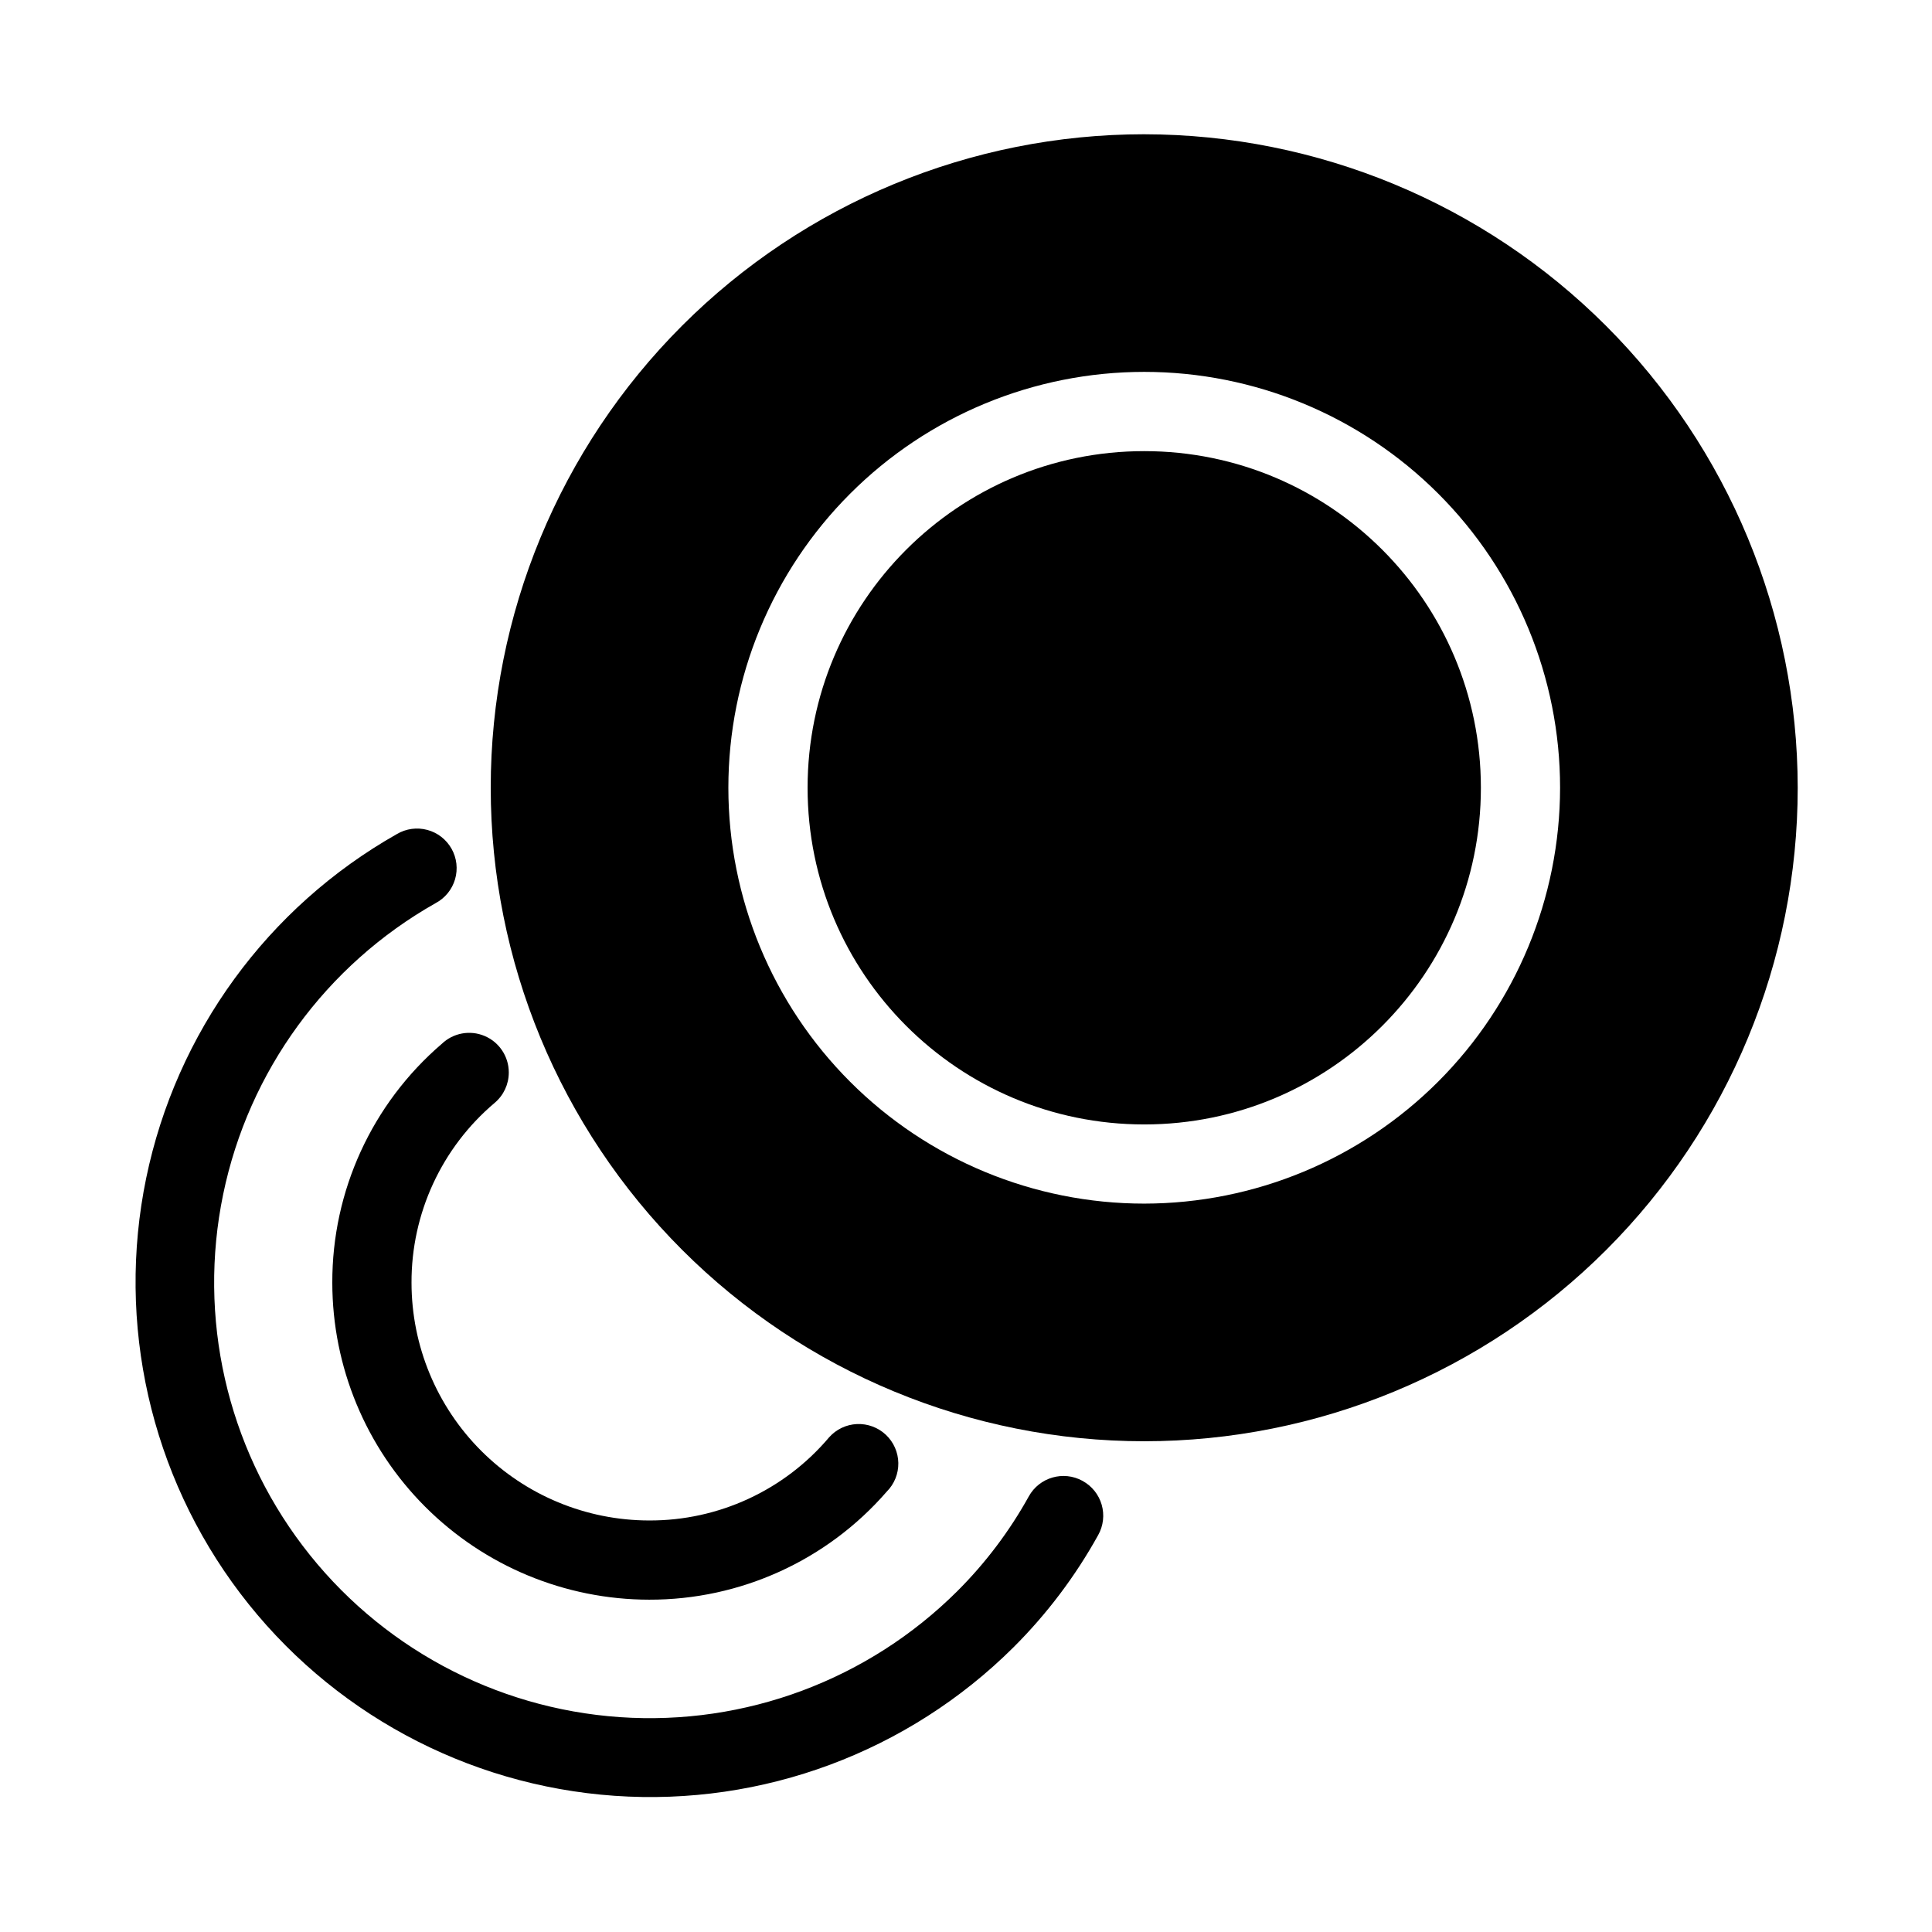
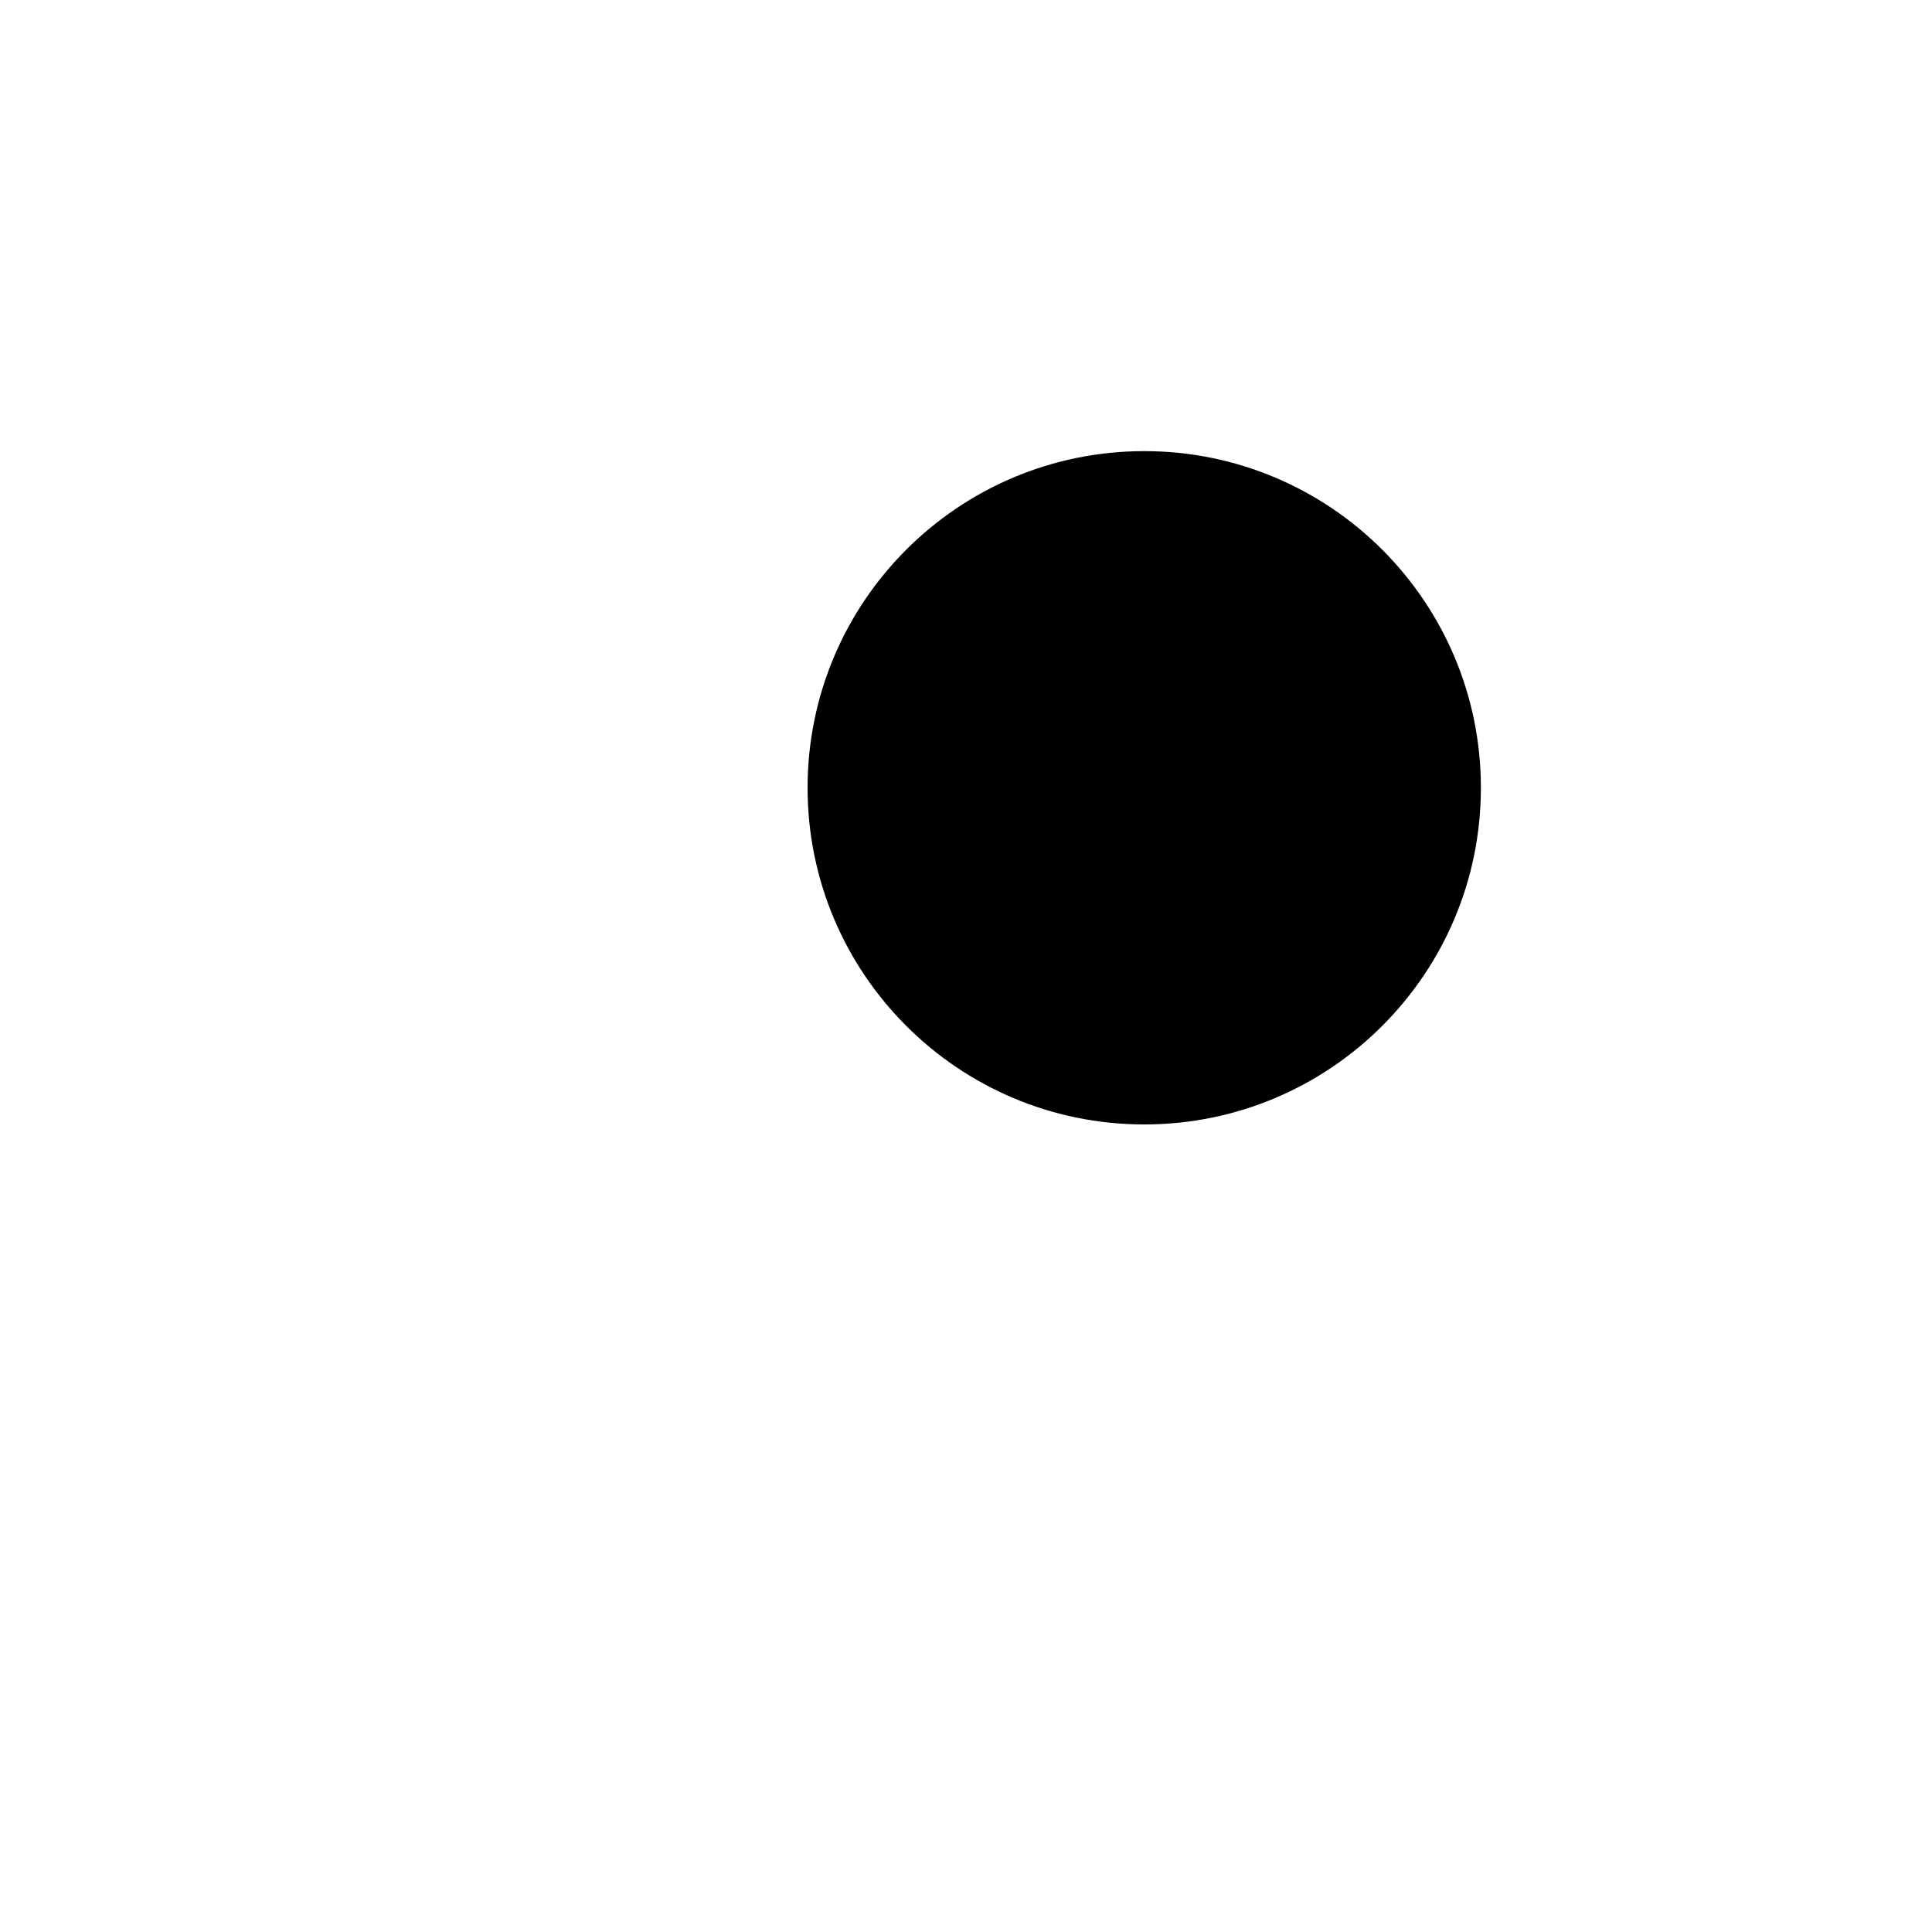
<svg xmlns="http://www.w3.org/2000/svg" fill="#000000" width="800px" height="800px" version="1.1" viewBox="144 144 512 512">
  <g>
-     <path d="m430.89 536.45c-5.07-2.793-11.449-0.953-14.254 4.117-5.094 9.191-11.453 17.625-18.891 25.055-23.602 23.539-56.223 35.73-89.477 33.438-33.254-2.293-63.895-18.844-84.039-45.398-20.148-26.555-27.836-60.523-21.086-93.164 6.75-32.645 27.277-60.773 56.305-77.16 2.496-1.328 4.348-3.602 5.144-6.312 0.793-2.711 0.465-5.625-0.918-8.09-1.383-2.461-3.695-4.266-6.426-5-2.727-0.734-5.633-0.34-8.066 1.098-34.258 19.383-58.477 52.621-66.438 91.172-7.957 38.551 1.125 78.66 24.906 110.03 23.785 31.367 59.957 50.934 99.227 53.672 39.27 2.742 77.809-11.609 105.72-39.367 8.84-8.812 16.395-18.828 22.441-29.746 1.367-2.449 1.699-5.34 0.918-8.035-0.777-2.691-2.602-4.961-5.066-6.305z" />
-     <path d="m275.1 436.26c2.367-1.992 3.734-4.934 3.734-8.027v-0.105c-0.031-4.195-2.559-7.965-6.422-9.59-3.863-1.629-8.324-0.801-11.348 2.106-18.473 15.844-29.074 38.988-29 63.32 0.023 22.266 8.879 43.605 24.621 59.348 15.742 15.742 37.086 24.598 59.348 24.621 24.16 0.059 47.148-10.398 62.977-28.652 2-2.008 3.102-4.742 3.055-7.578-0.047-2.832-1.238-5.527-3.301-7.473-2.066-1.941-4.828-2.965-7.66-2.84-2.832 0.125-5.492 1.391-7.379 3.512-11.852 14.039-29.316 22.109-47.691 22.039-16.699-0.016-32.707-6.656-44.512-18.461-11.809-11.809-18.449-27.816-18.465-44.516-0.07-18.375 8-35.844 22.043-47.703z" />
    <path d="m536.45 352.77c0 49.273-39.941 89.219-89.215 89.219-49.273 0-89.215-39.945-89.215-89.219s39.941-89.215 89.215-89.215c49.273 0 89.215 39.941 89.215 89.215" />
-     <path d="m447.23 179.58c-45.93 0-89.98 18.246-122.46 50.723-32.477 32.48-50.723 76.531-50.723 122.46 0 45.934 18.246 89.98 50.723 122.46 32.48 32.477 76.531 50.723 122.46 50.723 45.93 0 89.98-18.246 122.46-50.723 32.477-32.48 50.723-76.527 50.723-122.46-0.051-45.914-18.316-89.934-50.781-122.4-32.469-32.465-76.488-50.73-122.4-50.781zm0 283.39c-29.23 0-57.262-11.613-77.93-32.281-20.668-20.668-32.277-48.699-32.277-77.93 0-29.227 11.609-57.262 32.277-77.93 20.668-20.668 48.699-32.277 77.93-32.277s57.262 11.609 77.93 32.277c20.668 20.668 32.277 48.703 32.277 77.93-0.031 29.219-11.652 57.23-32.316 77.895-20.66 20.66-48.672 32.281-77.891 32.316z" />
  </g>
</svg>